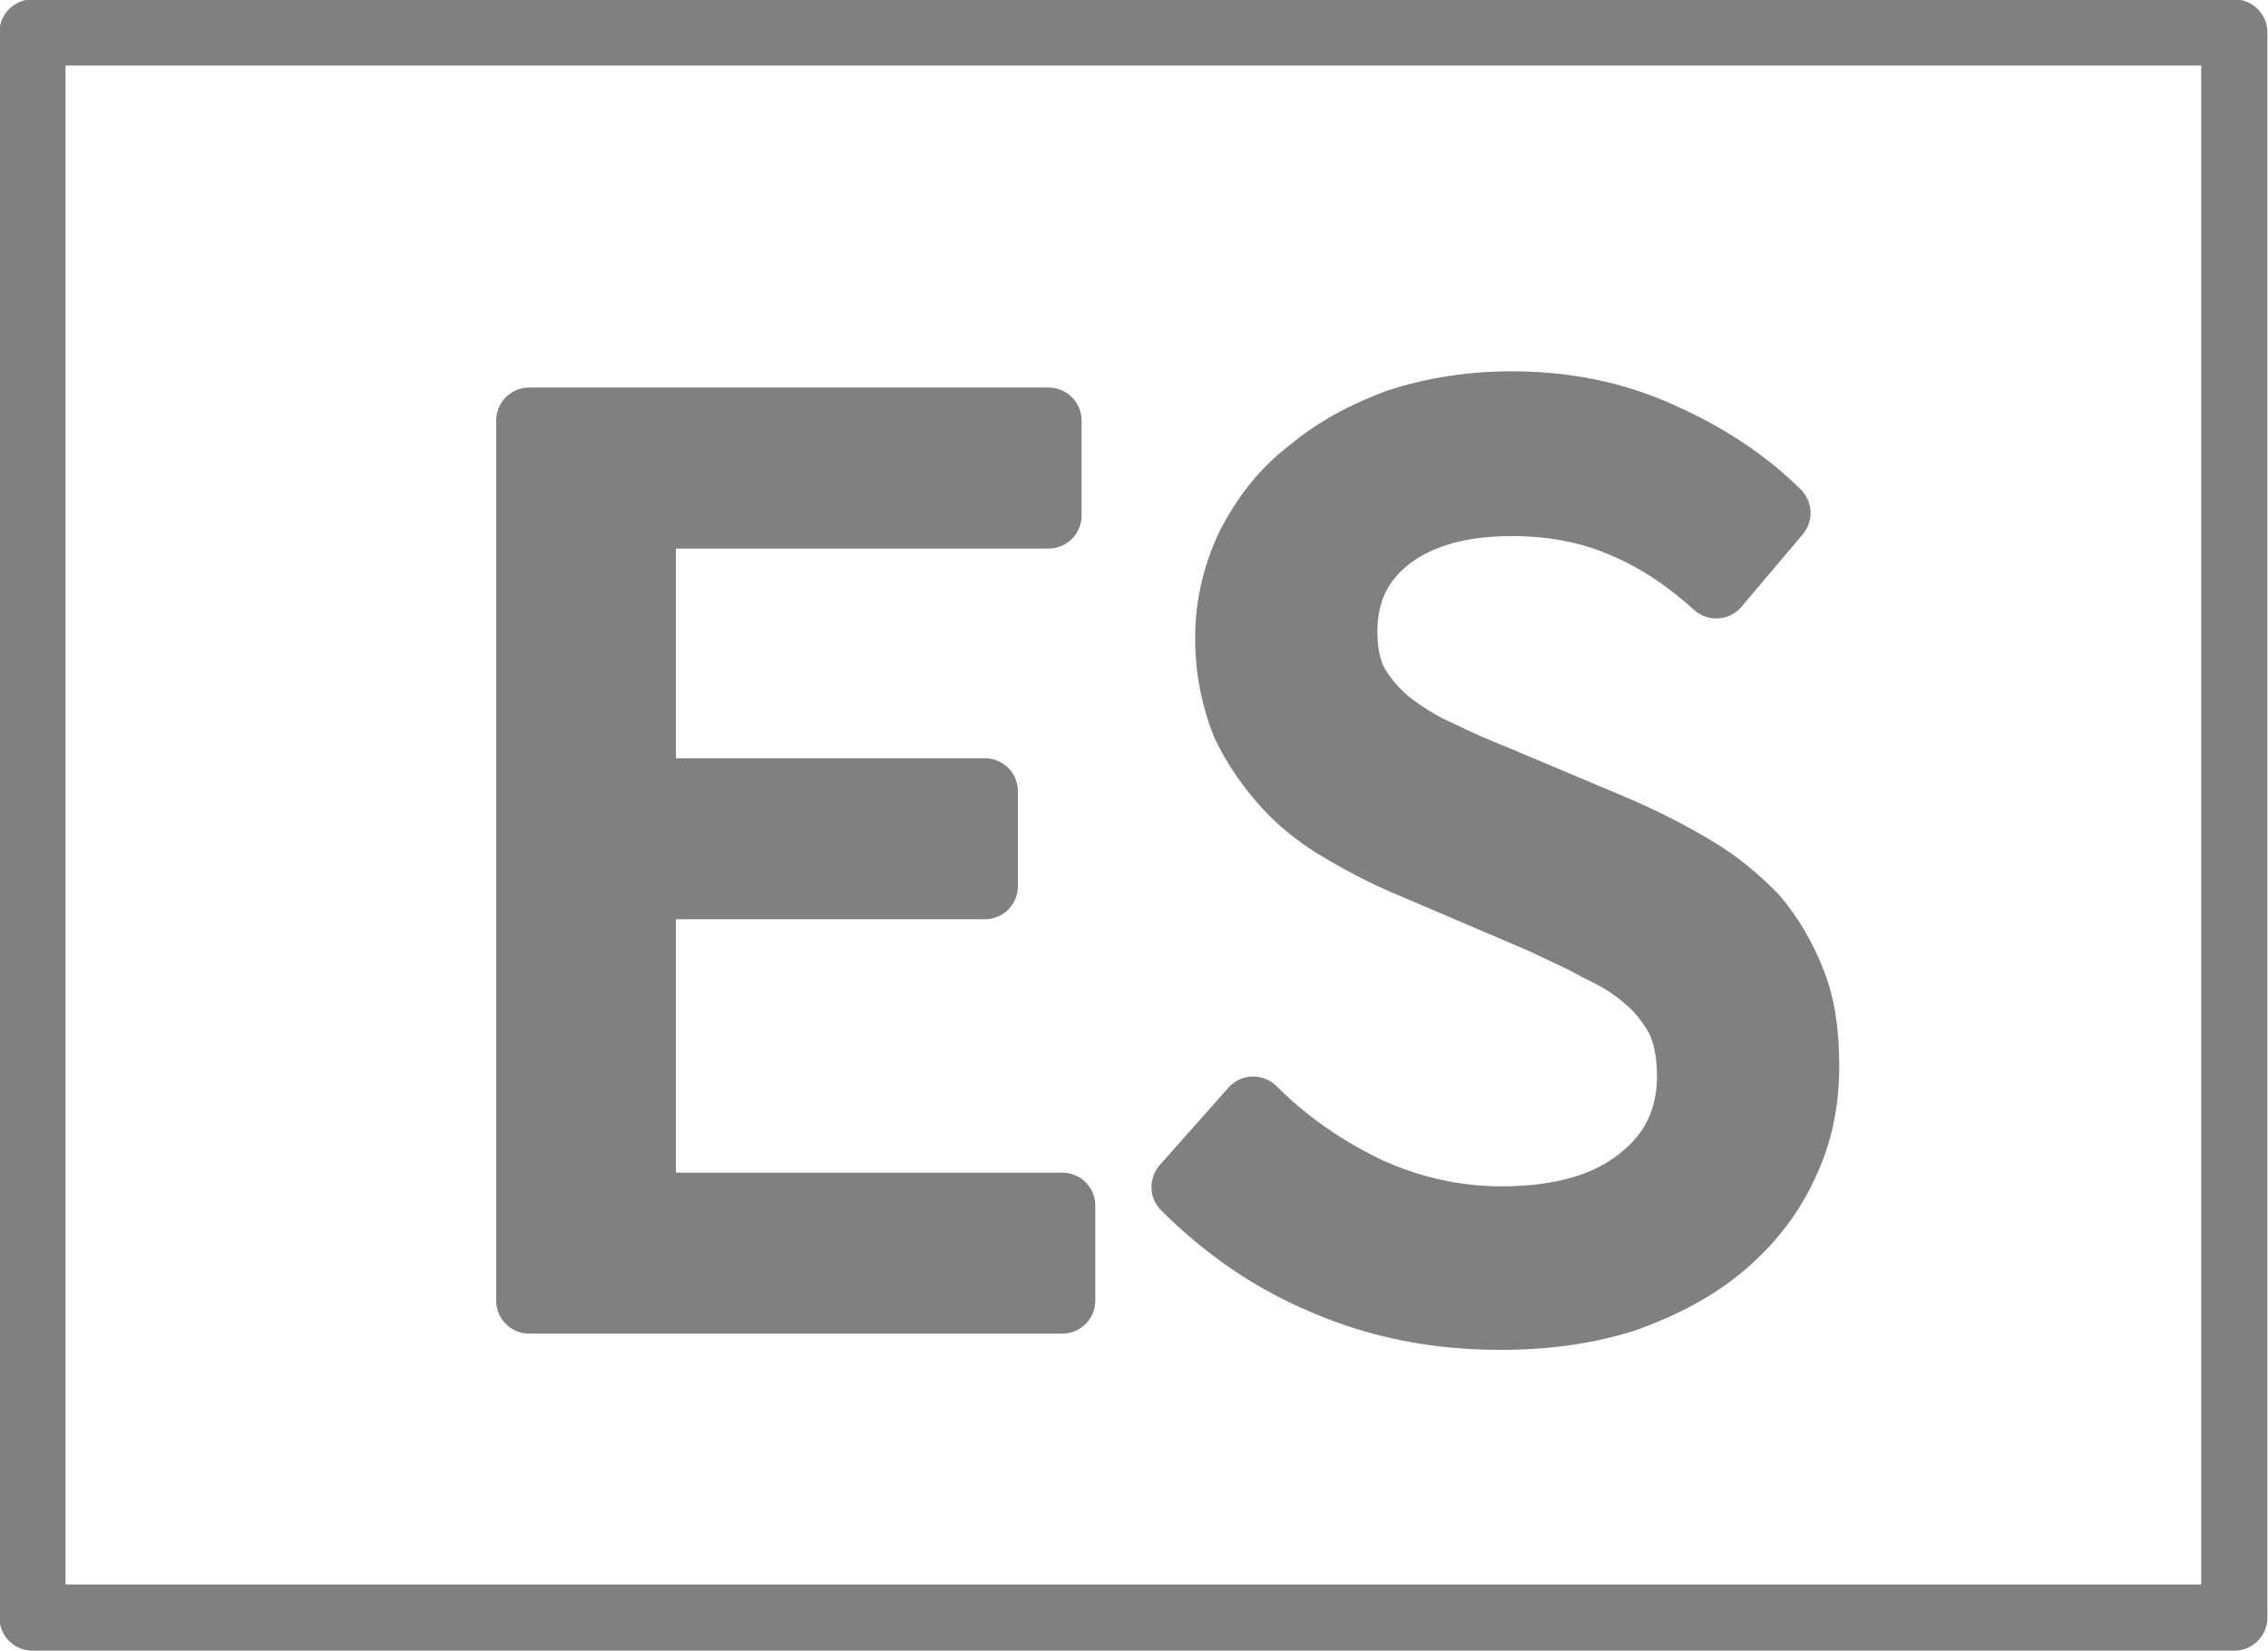
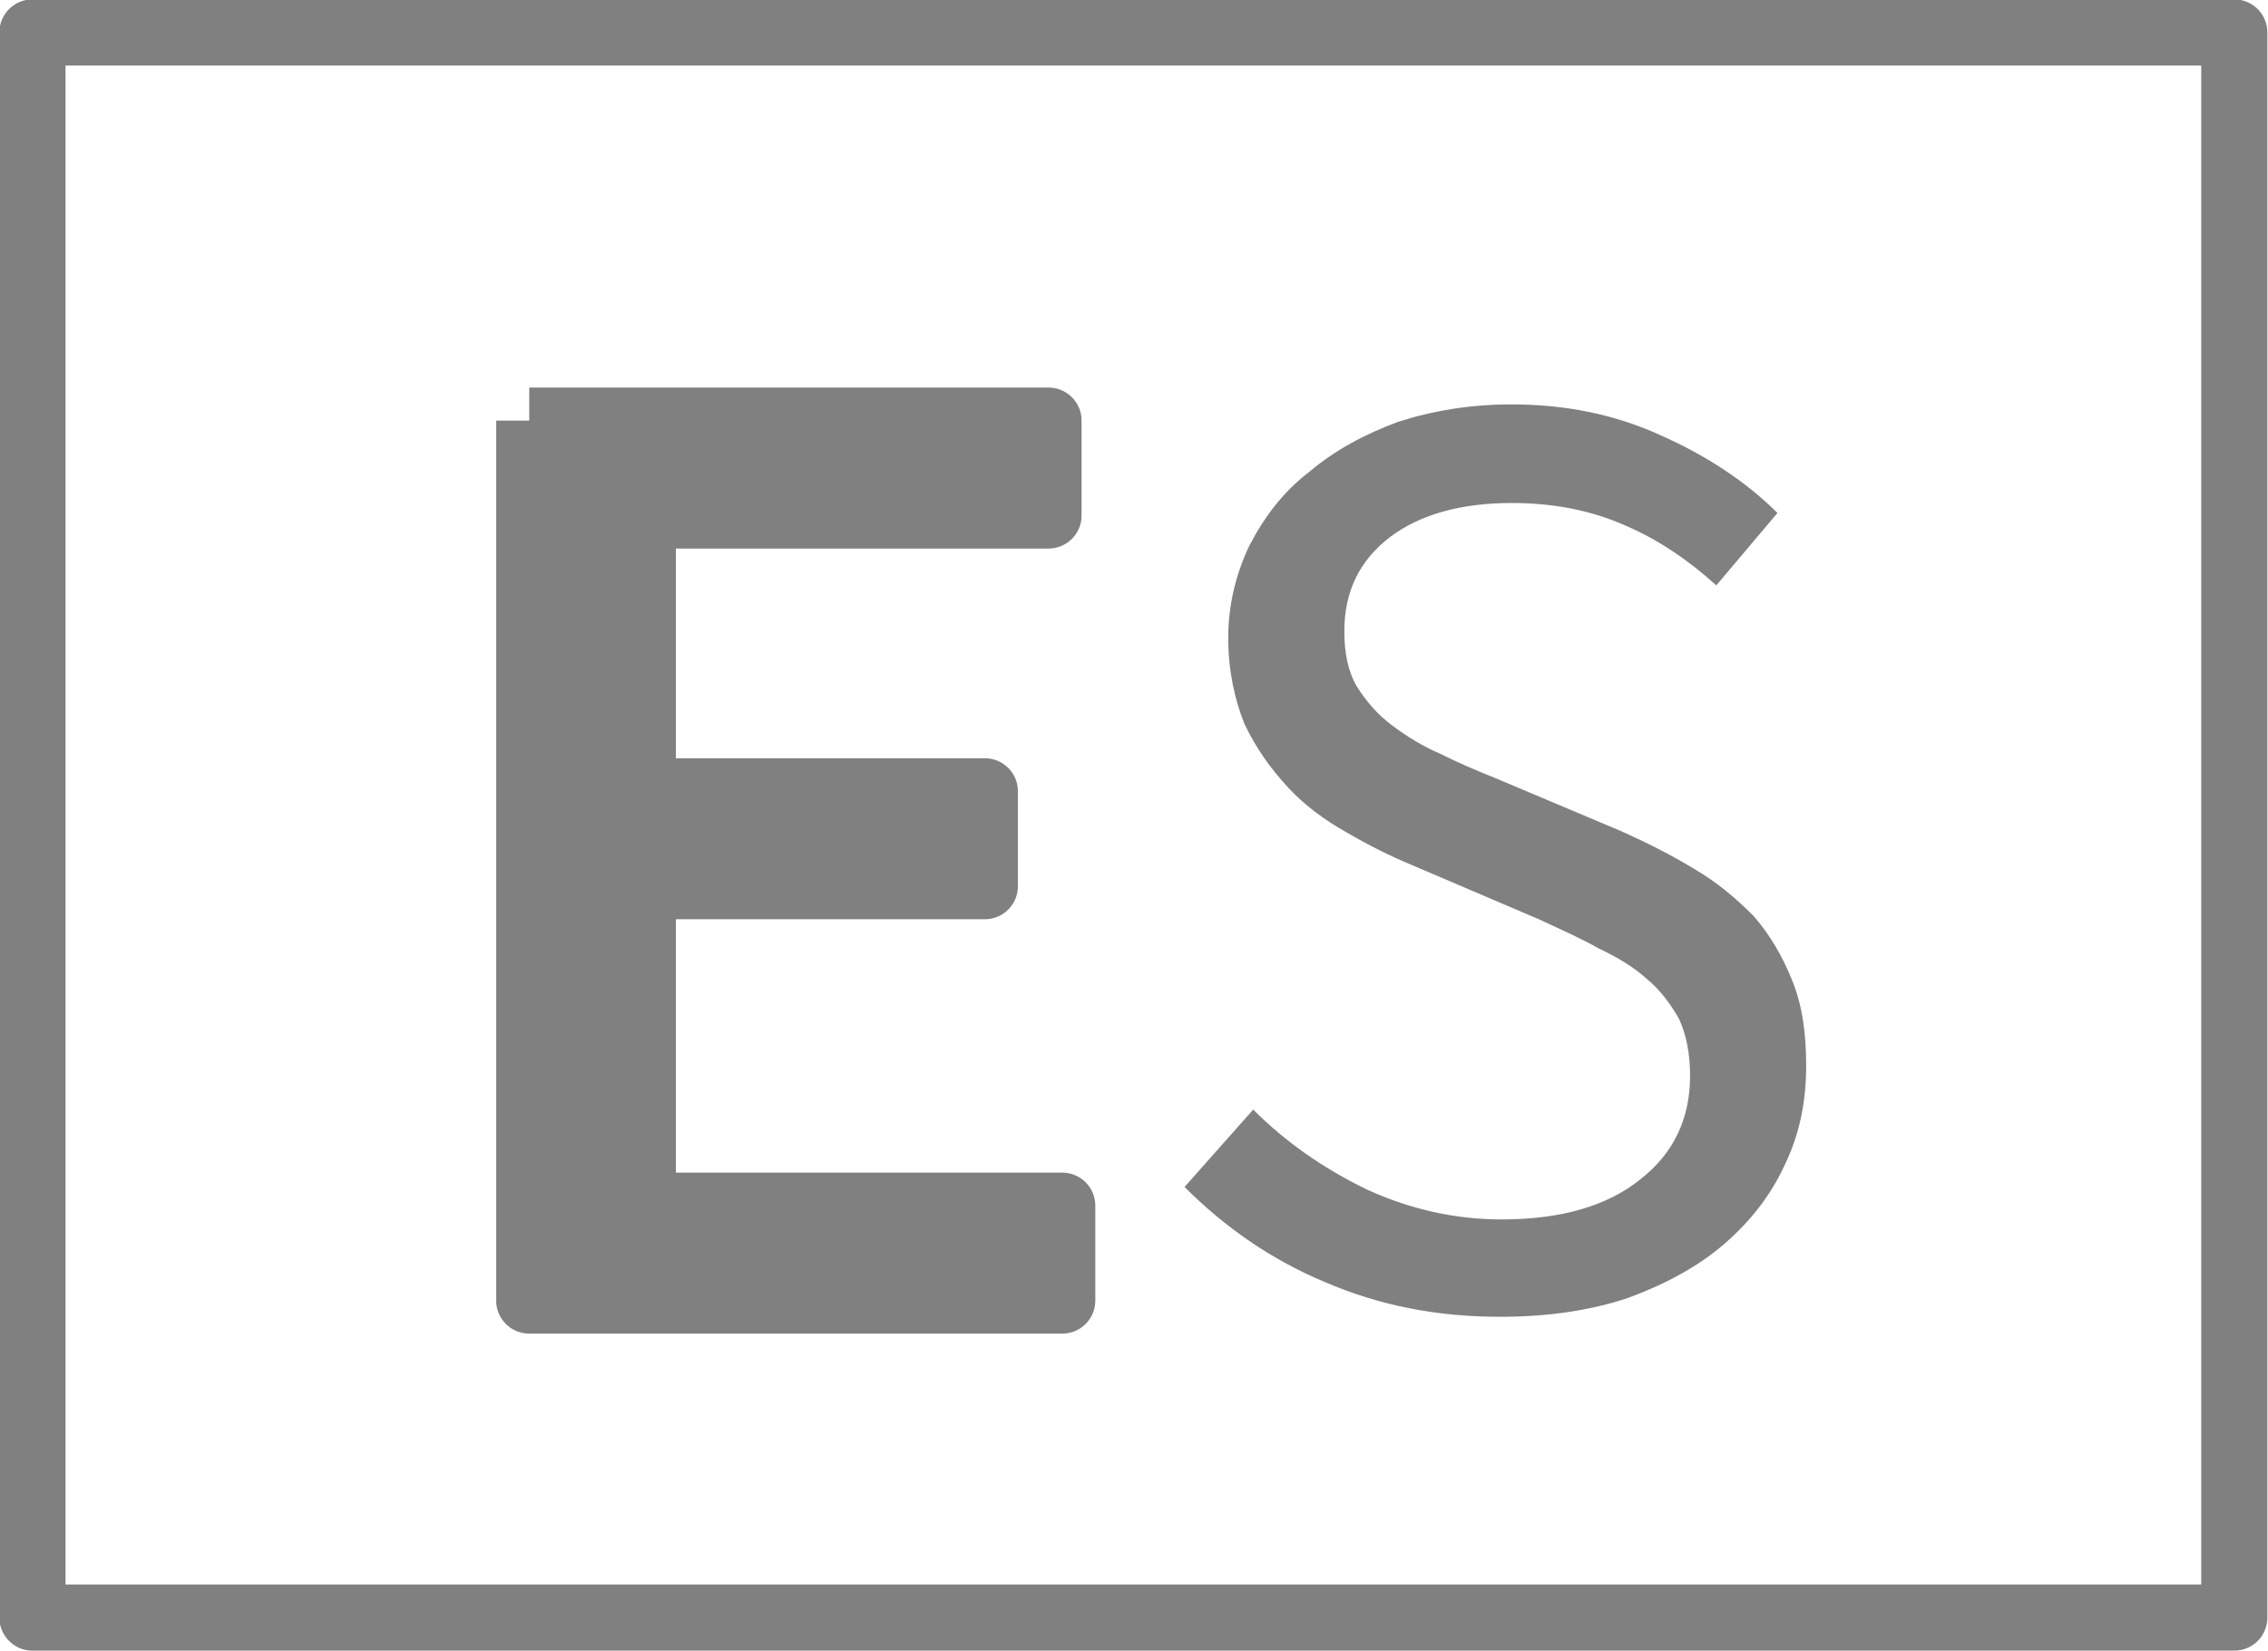
<svg xmlns="http://www.w3.org/2000/svg" xmlns:ns1="http://xml.openoffice.org/svg/export" version="1.2" width="18.17mm" height="13.23mm" viewBox="4303 8138 1817 1323" preserveAspectRatio="xMidYMid" fill-rule="evenodd" stroke-width="28.222" stroke-linejoin="round" xml:space="preserve">
  <defs class="ClipPathGroup">
    <clipPath id="presentation_clip_path" clipPathUnits="userSpaceOnUse">
      <rect x="4303" y="8138" width="1817" height="1323" />
    </clipPath>
  </defs>
  <defs class="TextShapeIndex">
    <g ns1:slide="id1" ns1:id-list="id3 id4 id5" />
  </defs>
  <defs class="EmbeddedBulletChars">
    <g id="bullet-char-template(57356)" transform="scale(0,-0)">
      <path d="M 580,1141 L 1163,571 580,0 -4,571 580,1141 Z" />
    </g>
    <g id="bullet-char-template(57354)" transform="scale(0,-0)">
-       <path d="M 8,1128 L 1137,1128 1137,0 8,0 8,1128 Z" />
-     </g>
+       </g>
    <g id="bullet-char-template(10146)" transform="scale(0,-0)">
      <path d="M 174,0 L 602,739 174,1481 1456,739 174,0 Z M 1358,739 L 309,1346 659,739 1358,739 Z" />
    </g>
    <g id="bullet-char-template(10132)" transform="scale(0,-0)">
      <path d="M 2015,739 L 1276,0 717,0 1260,543 174,543 174,936 1260,936 717,1481 1274,1481 2015,739 Z" />
    </g>
    <g id="bullet-char-template(10007)" transform="scale(0,-0)">
      <path d="M 0,-2 C -7,14 -16,27 -25,37 L 356,567 C 262,823 215,952 215,954 215,979 228,992 255,992 264,992 276,990 289,987 310,991 331,999 354,1012 L 381,999 492,748 772,1049 836,1024 860,1049 C 881,1039 901,1025 922,1006 886,937 835,863 770,784 769,783 710,716 594,584 L 774,223 C 774,196 753,168 711,139 L 727,119 C 717,90 699,76 672,76 641,76 570,178 457,381 L 164,-76 C 142,-110 111,-127 72,-127 30,-127 9,-110 8,-76 1,-67 -2,-52 -2,-32 -2,-23 -1,-13 0,-2 Z" />
    </g>
    <g id="bullet-char-template(10004)" transform="scale(0,-0)">
-       <path d="M 285,-33 C 182,-33 111,30 74,156 52,228 41,333 41,471 41,549 55,616 82,672 116,743 169,778 240,778 293,778 328,747 346,684 L 369,508 C 377,444 397,411 428,410 L 1163,1116 C 1174,1127 1196,1133 1229,1133 1271,1133 1292,1118 1292,1087 L 1292,965 C 1292,929 1282,901 1262,881 L 442,47 C 390,-6 338,-33 285,-33 Z" />
-     </g>
+       </g>
    <g id="bullet-char-template(9679)" transform="scale(0,-0)">
      <path d="M 813,0 C 632,0 489,54 383,161 276,268 223,411 223,592 223,773 276,916 383,1023 489,1130 632,1184 813,1184 992,1184 1136,1130 1245,1023 1353,916 1407,772 1407,592 1407,412 1353,268 1245,161 1136,54 992,0 813,0 Z" />
    </g>
    <g id="bullet-char-template(8226)" transform="scale(0,-0)">
      <path d="M 346,457 C 273,457 209,483 155,535 101,586 74,649 74,723 74,796 101,859 155,911 209,963 273,989 346,989 419,989 480,963 531,910 582,859 608,796 608,723 608,648 583,586 532,535 482,483 420,457 346,457 Z" />
    </g>
    <g id="bullet-char-template(8211)" transform="scale(0,-0)">
      <path d="M -4,459 L 1135,459 1135,606 -4,606 -4,459 Z" />
    </g>
  </defs>
  <defs class="TextEmbeddedBitmaps" />
  <g class="SlideGroup">
    <g>
      <g id="id1" class="Slide" clip-path="url(#presentation_clip_path)">
        <g class="Page">
          <g class="com.sun.star.drawing.PolyPolygonShape">
            <g id="id3">
              <rect class="BoundingBox" stroke="none" fill="none" x="4302" y="8137" width="1819" height="1325" />
              <path fill="none" stroke="rgb(128,128,128)" stroke-width="53" stroke-linejoin="round" d="M 4329,9434 L 4329,8164 6093,8164 6093,9434 4329,9434 Z" />
            </g>
          </g>
          <g class="com.sun.star.drawing.PolyPolygonShape">
            <g id="id4">
              <rect class="BoundingBox" stroke="none" fill="none" x="4700" y="8448" width="482" height="760" />
              <path fill="rgb(128,128,128)" stroke="none" d="M 4727,8475 L 5143,8475 5143,8551 4818,8551 4818,8772 5092,8772 5092,8848 4818,8848 4818,9104 5154,9104 5154,9180 4727,9180 4727,8475 Z" />
-               <path fill="none" stroke="rgb(128,128,128)" stroke-width="53" stroke-linejoin="round" d="M 4727,8475 L 5143,8475 5143,8551 4818,8551 4818,8772 5092,8772 5092,8848 4818,8848 4818,9104 5154,9104 5154,9180 4727,9180 4727,8475 Z" />
+               <path fill="none" stroke="rgb(128,128,128)" stroke-width="53" stroke-linejoin="round" d="M 4727,8475 L 5143,8475 5143,8551 4818,8551 4818,8772 5092,8772 5092,8848 4818,8848 4818,9104 5154,9104 5154,9180 4727,9180 4727,8475 " />
            </g>
          </g>
          <g class="com.sun.star.drawing.ClosedBezierShape">
            <g id="id5">
              <rect class="BoundingBox" stroke="none" fill="none" x="5225" y="8435" width="553" height="786" />
              <path fill="rgb(128,128,128)" stroke="none" d="M 5505,9193 C 5454,9193 5408,9184 5364,9165 5321,9147 5284,9121 5252,9089 L 5307,9027 C 5333,9053 5363,9074 5398,9091 5433,9107 5469,9115 5506,9115 5554,9115 5591,9104 5617,9083 5644,9062 5657,9034 5657,9000 5657,8982 5654,8967 5648,8954 5641,8942 5633,8931 5622,8922 5612,8913 5599,8905 5584,8898 5570,8890 5554,8883 5537,8875 L 5434,8831 C 5417,8824 5399,8815 5382,8805 5364,8795 5348,8783 5335,8769 5321,8754 5309,8737 5300,8718 5292,8698 5287,8675 5287,8649 5287,8623 5293,8598 5304,8575 5316,8552 5331,8532 5352,8516 5372,8499 5396,8486 5423,8476 5451,8467 5481,8462 5514,8462 5557,8462 5597,8470 5634,8487 5670,8503 5702,8524 5727,8549 L 5678,8607 C 5656,8587 5631,8570 5605,8559 5578,8547 5548,8541 5514,8541 5474,8541 5441,8550 5417,8568 5392,8587 5380,8612 5380,8644 5380,8661 5383,8676 5390,8688 5397,8699 5406,8710 5418,8719 5430,8728 5443,8736 5457,8742 5471,8749 5485,8755 5500,8761 L 5602,8804 C 5622,8813 5642,8823 5660,8834 5679,8845 5694,8858 5708,8872 5721,8887 5731,8904 5739,8924 5747,8944 5750,8966 5750,8992 5750,9020 5745,9046 5733,9071 5722,9095 5706,9116 5684,9135 5663,9153 5637,9167 5607,9178 5577,9188 5543,9193 5505,9193 Z" />
-               <path fill="none" stroke="rgb(128,128,128)" stroke-width="53" stroke-linejoin="round" d="M 5505,9193 C 5454,9193 5408,9184 5364,9165 5321,9147 5284,9121 5252,9089 L 5307,9027 C 5333,9053 5363,9074 5398,9091 5433,9107 5469,9115 5506,9115 5554,9115 5591,9104 5617,9083 5644,9062 5657,9034 5657,9000 5657,8982 5654,8967 5648,8954 5641,8942 5633,8931 5622,8922 5612,8913 5599,8905 5584,8898 5570,8890 5554,8883 5537,8875 L 5434,8831 C 5417,8824 5399,8815 5382,8805 5364,8795 5348,8783 5335,8769 5321,8754 5309,8737 5300,8718 5292,8698 5287,8675 5287,8649 5287,8623 5293,8598 5304,8575 5316,8552 5331,8532 5352,8516 5372,8499 5396,8486 5423,8476 5451,8467 5481,8462 5514,8462 5557,8462 5597,8470 5634,8487 5670,8503 5702,8524 5727,8549 L 5678,8607 C 5656,8587 5631,8570 5605,8559 5578,8547 5548,8541 5514,8541 5474,8541 5441,8550 5417,8568 5392,8587 5380,8612 5380,8644 5380,8661 5383,8676 5390,8688 5397,8699 5406,8710 5418,8719 5430,8728 5443,8736 5457,8742 5471,8749 5485,8755 5500,8761 L 5602,8804 C 5622,8813 5642,8823 5660,8834 5679,8845 5694,8858 5708,8872 5721,8887 5731,8904 5739,8924 5747,8944 5750,8966 5750,8992 5750,9020 5745,9046 5733,9071 5722,9095 5706,9116 5684,9135 5663,9153 5637,9167 5607,9178 5577,9188 5543,9193 5505,9193 Z" />
            </g>
          </g>
        </g>
      </g>
    </g>
  </g>
</svg>